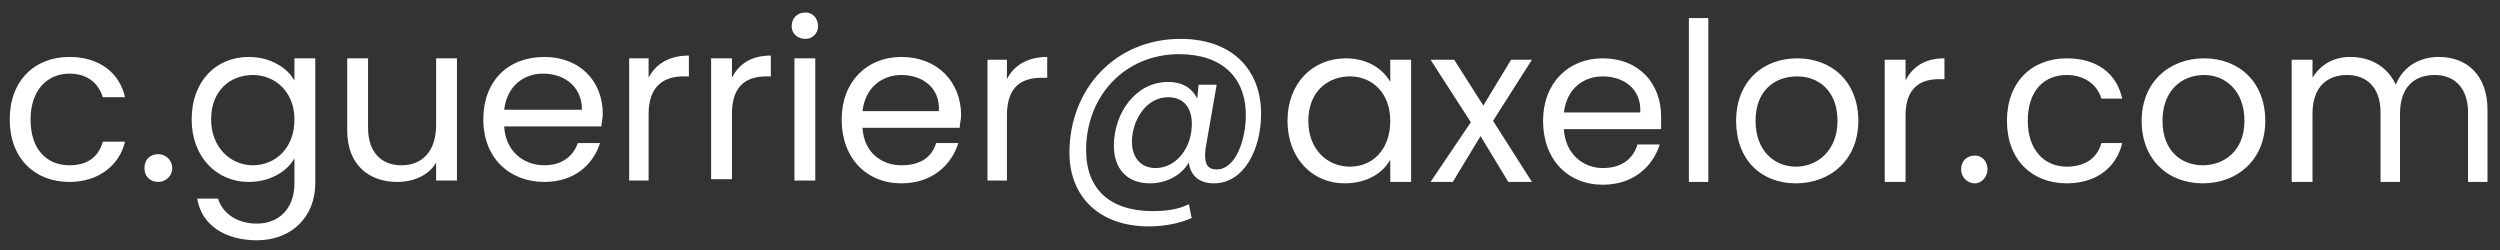
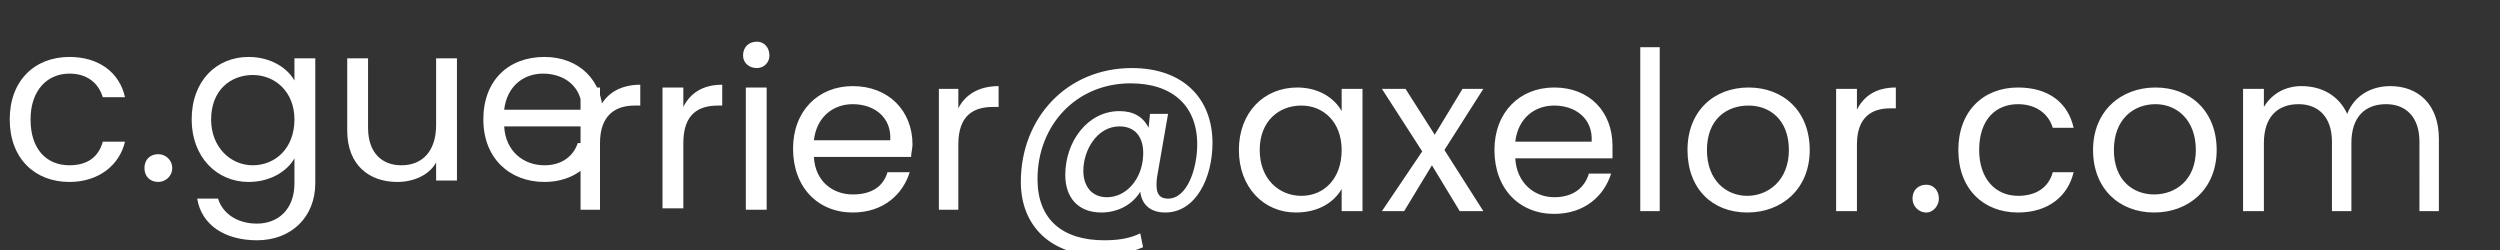
<svg xmlns="http://www.w3.org/2000/svg" version="1.2" viewBox="0 0 180 18" width="180" height="18">
  <rect x="0" y="0" width="180" height="18" fill="#333333" stroke="none" />
  <title>Nouveau projet</title>
  <style>
		.s0 { fill: #ffffff } 
	</style>
-   <path id="c.guerrier@axelor.com" class="s0" aria-label="c.guerrier@axelor.com" d="m0.7 8.6c0 2.8 1.8 4.5 4.3 4.5 2.1 0 3.6-1.2 4-2.9h-1.6c-0.3 1.1-1.1 1.7-2.4 1.7-1.6 0-2.8-1.1-2.8-3.3 0-2.1 1.2-3.3 2.8-3.3 1.3 0 2.1 0.7 2.4 1.7h1.6c-0.4-1.8-1.9-2.9-4-2.9-2.5 0-4.3 1.7-4.3 4.5zm11.7 3.5c0-0.6-0.5-1-1-1-0.6 0-1 0.4-1 1 0 0.6 0.4 1 1 1 0.5 0 1-0.4 1-1zm1.4-3.5c0 2.7 1.8 4.5 4.1 4.5 1.6 0 2.8-0.8 3.3-1.7v1.8c0 1.9-1.2 2.9-2.7 2.9-1.5 0-2.5-0.8-2.8-1.8h-1.5c0.3 1.9 2 3 4.3 3 2.5 0 4.2-1.7 4.2-4.1v-9h-1.5v1.6c-0.5-0.9-1.7-1.7-3.3-1.7-2.3 0-4.1 1.7-4.1 4.5zm7.4 0c0 2.1-1.4 3.3-3 3.3-1.6 0-3-1.3-3-3.3 0-2.1 1.4-3.2 3-3.2 1.6 0 3 1.2 3 3.2zm11.7-4.4h-1.5v4.8c0 1.9-1 2.9-2.5 2.9-1.4 0-2.4-0.9-2.4-2.7v-5h-1.5v5.2c0 2.5 1.6 3.7 3.6 3.7 1.2 0 2.3-0.5 2.8-1.4v1.3h1.5zm6.2 1.1c1.5 0 2.8 0.9 2.8 2.6h-5.6c0.2-1.7 1.4-2.6 2.8-2.6zm4.1 5h-1.6c-0.3 0.9-1.1 1.6-2.4 1.6-1.5 0-2.8-1-2.9-2.8h7c0-0.3 0.1-0.5 0.1-0.9 0-2.4-1.7-4.1-4.2-4.1-2.6 0-4.4 1.7-4.4 4.5 0 2.8 1.9 4.5 4.4 4.5 2.1 0 3.5-1.2 4-2.8zm3.5-2.1c0-2 1.1-2.7 2.5-2.7h0.4v-1.5c-1.4 0-2.4 0.6-2.9 1.6v-1.4h-1.4v8.8h1.4zm6 0c0-2.1 1.1-2.7 2.5-2.7h0.3v-1.5c-1.4 0-2.3 0.6-2.8 1.6v-1.4h-1.5v8.7h1.5zm4.5 4.8h1.5v-8.8h-1.5zm0.8-10.2c0.5 0 0.9-0.4 0.9-0.9 0-0.6-0.4-1-0.9-1-0.6 0-1 0.4-1 1 0 0.5 0.4 0.9 1 0.9zm6.9 2.6c1.5 0 2.8 0.9 2.7 2.6h-5.5c0.2-1.7 1.4-2.6 2.8-2.6zm4.1 4.9h-1.6c-0.3 1-1.1 1.6-2.5 1.6-1.4 0-2.7-0.9-2.8-2.7h7c0-0.3 0.1-0.6 0.1-0.9 0-2.4-1.7-4.2-4.3-4.2-2.5 0-4.3 1.8-4.3 4.5 0 2.8 1.8 4.6 4.3 4.6 2.2 0 3.6-1.3 4.1-2.9zm3.5-2c0-2.1 1.1-2.7 2.5-2.7h0.4v-1.5c-1.4 0-2.4 0.6-2.9 1.6v-1.4h-1.4v8.7h1.4zm14.9 4.9c2.2 0 3.4-2.5 3.4-5 0-3.2-2.1-5.4-5.8-5.4-4.7 0-8 3.6-8 8.2 0 3.2 2.2 5.3 5.7 5.3 1.1 0 2.2-0.2 3.1-0.6l-0.2-1c-0.8 0.4-1.7 0.5-2.6 0.5-3 0-4.8-1.5-4.8-4.4 0-3.9 2.8-6.9 6.7-6.9 3 0 4.8 1.6 4.8 4.4 0 1.7-0.7 3.9-2.1 3.9-0.8 0-0.9-0.6-0.8-1.5l0.8-4.6h-1.3l-0.1 1c-0.4-0.8-1.1-1.2-2.1-1.2-2.3 0-3.9 2.2-3.9 4.6 0 1.6 0.9 2.7 2.6 2.7 1.1 0 2.2-0.5 2.8-1.5 0.1 0.9 0.7 1.5 1.8 1.5zm-1.6-4c-0.1 1.6-1.2 2.9-2.6 2.9-1.1 0-1.7-0.8-1.7-1.9 0-1.5 1-3.2 2.6-3.2 1.3 0 1.8 1 1.7 2.2zm6.9-0.5c0 2.7 1.8 4.5 4.1 4.5 1.7 0 2.8-0.8 3.3-1.7v1.6h1.5v-8.8h-1.5v1.6c-0.5-0.9-1.6-1.7-3.2-1.7-2.4 0-4.2 1.8-4.2 4.5zm7.4 0c0 2.1-1.3 3.3-2.9 3.3-1.6 0-3-1.2-3-3.3 0-2.1 1.4-3.2 3-3.2 1.6 0 2.9 1.2 2.9 3.2zm8.5 4.4h1.7l-2.8-4.4 2.8-4.4h-1.5l-2 3.3-2.1-3.3h-1.7l2.9 4.5-2.9 4.3h1.6l2-3.3zm6.8-7.6c1.5 0 2.8 0.9 2.7 2.6h-5.5c0.2-1.7 1.4-2.6 2.8-2.6zm4.1 4.9h-1.6c-0.3 1-1.1 1.7-2.5 1.7-1.4 0-2.7-1-2.8-2.8h7c0-0.3 0-0.6 0-0.9 0-2.4-1.6-4.2-4.2-4.2-2.5 0-4.3 1.8-4.3 4.5 0 2.8 1.8 4.6 4.3 4.6 2.2 0 3.6-1.3 4.1-2.9zm2.1 2.7h1.4v-11.8h-1.4zm12.2-4.4c0-2.8-1.9-4.5-4.4-4.5-2.5 0-4.4 1.7-4.4 4.5 0 2.8 1.8 4.5 4.3 4.5 2.5 0 4.5-1.7 4.5-4.5zm-7.4 0c0-2.2 1.4-3.2 3-3.2 1.5 0 2.9 1 2.9 3.2 0 2.2-1.5 3.3-3 3.3-1.5 0-2.9-1.1-2.9-3.3zm10.8-0.4c0-2 1.1-2.6 2.4-2.6h0.4v-1.5c-1.4 0-2.3 0.6-2.8 1.6v-1.5h-1.5v8.8h1.5zm5.9 3.9c0-0.6-0.4-1-0.9-1-0.6 0-1 0.4-1 1 0 0.5 0.4 1 1 1 0.5 0 0.9-0.5 0.9-1zm1.4-3.5c0 2.8 1.8 4.5 4.3 4.5 2.2 0 3.6-1.2 4-2.9h-1.5c-0.3 1.1-1.2 1.7-2.5 1.7-1.6 0-2.8-1.2-2.8-3.3 0-2.2 1.2-3.3 2.8-3.3 1.3 0 2.2 0.7 2.5 1.7h1.5c-0.4-1.8-1.8-2.9-4-2.9-2.5 0-4.3 1.7-4.3 4.5zm18.6 0c0-2.8-1.9-4.5-4.4-4.5-2.5 0-4.5 1.7-4.5 4.5 0 2.8 1.9 4.5 4.4 4.5 2.5 0 4.5-1.7 4.5-4.5zm-7.4 0c0-2.2 1.4-3.3 3-3.3 1.5 0 2.9 1.1 2.9 3.3 0 2.2-1.5 3.2-3 3.2-1.5 0-2.9-1-2.9-3.2zm22 4.4h1.4v-5.2c0-2.5-1.5-3.8-3.5-3.8-1.4 0-2.6 0.7-3.1 2-0.6-1.3-1.8-2-3.3-2-1.1 0-2.1 0.5-2.7 1.5v-1.3h-1.5v8.8h1.5v-4.9c0-1.9 1-2.8 2.5-2.8 1.4 0 2.4 0.9 2.4 2.7v5h1.4v-4.9c0-1.9 1-2.8 2.5-2.8 1.4 0 2.4 0.9 2.4 2.7z" />
+   <path id="c.guerrier@axelor.com" class="s0" aria-label="c.guerrier@axelor.com" d="m0.7 8.6c0 2.8 1.8 4.5 4.3 4.5 2.1 0 3.6-1.2 4-2.9h-1.6c-0.3 1.1-1.1 1.7-2.4 1.7-1.6 0-2.8-1.1-2.8-3.3 0-2.1 1.2-3.3 2.8-3.3 1.3 0 2.1 0.7 2.4 1.7h1.6c-0.4-1.8-1.9-2.9-4-2.9-2.5 0-4.3 1.7-4.3 4.5zm11.7 3.5c0-0.6-0.5-1-1-1-0.6 0-1 0.4-1 1 0 0.6 0.4 1 1 1 0.5 0 1-0.4 1-1zm1.4-3.5c0 2.7 1.8 4.5 4.1 4.5 1.6 0 2.8-0.8 3.3-1.7v1.8c0 1.9-1.2 2.9-2.7 2.9-1.5 0-2.5-0.8-2.8-1.8h-1.5c0.3 1.9 2 3 4.3 3 2.5 0 4.2-1.7 4.2-4.1v-9h-1.5v1.6c-0.5-0.9-1.7-1.7-3.3-1.7-2.3 0-4.1 1.7-4.1 4.5zm7.4 0c0 2.1-1.4 3.3-3 3.3-1.6 0-3-1.3-3-3.3 0-2.1 1.4-3.2 3-3.2 1.6 0 3 1.2 3 3.2zm11.7-4.4h-1.5v4.8c0 1.9-1 2.9-2.5 2.9-1.4 0-2.4-0.9-2.4-2.7v-5h-1.5v5.2c0 2.5 1.6 3.7 3.6 3.7 1.2 0 2.3-0.5 2.8-1.4v1.3h1.5zm6.2 1.1c1.5 0 2.8 0.9 2.8 2.6h-5.6c0.2-1.7 1.4-2.6 2.8-2.6zm4.1 5h-1.6c-0.3 0.9-1.1 1.6-2.4 1.6-1.5 0-2.8-1-2.9-2.8h7c0-0.3 0.1-0.5 0.1-0.9 0-2.4-1.7-4.1-4.2-4.1-2.6 0-4.4 1.7-4.4 4.5 0 2.8 1.9 4.5 4.4 4.5 2.1 0 3.5-1.2 4-2.8zc0-2 1.1-2.7 2.5-2.7h0.4v-1.5c-1.4 0-2.4 0.6-2.9 1.6v-1.4h-1.4v8.8h1.4zm6 0c0-2.1 1.1-2.7 2.5-2.7h0.3v-1.5c-1.4 0-2.3 0.6-2.8 1.6v-1.4h-1.5v8.7h1.5zm4.5 4.8h1.5v-8.8h-1.5zm0.8-10.2c0.5 0 0.9-0.4 0.9-0.9 0-0.6-0.4-1-0.9-1-0.6 0-1 0.4-1 1 0 0.5 0.4 0.9 1 0.9zm6.9 2.6c1.5 0 2.8 0.9 2.7 2.6h-5.5c0.2-1.7 1.4-2.6 2.8-2.6zm4.1 4.9h-1.6c-0.3 1-1.1 1.6-2.5 1.6-1.4 0-2.7-0.9-2.8-2.7h7c0-0.3 0.1-0.6 0.1-0.9 0-2.4-1.7-4.2-4.3-4.2-2.5 0-4.3 1.8-4.3 4.5 0 2.8 1.8 4.6 4.3 4.6 2.2 0 3.6-1.3 4.1-2.9zm3.5-2c0-2.1 1.1-2.7 2.5-2.7h0.4v-1.5c-1.4 0-2.4 0.6-2.9 1.6v-1.4h-1.4v8.7h1.4zm14.9 4.9c2.2 0 3.4-2.5 3.4-5 0-3.2-2.1-5.4-5.8-5.4-4.7 0-8 3.6-8 8.2 0 3.2 2.2 5.3 5.7 5.3 1.1 0 2.2-0.2 3.1-0.6l-0.2-1c-0.8 0.4-1.7 0.5-2.6 0.5-3 0-4.8-1.5-4.8-4.4 0-3.9 2.8-6.9 6.7-6.9 3 0 4.8 1.6 4.8 4.4 0 1.7-0.7 3.9-2.1 3.9-0.8 0-0.9-0.6-0.8-1.5l0.8-4.6h-1.3l-0.1 1c-0.4-0.8-1.1-1.2-2.1-1.2-2.3 0-3.9 2.2-3.9 4.6 0 1.6 0.9 2.7 2.6 2.7 1.1 0 2.2-0.5 2.8-1.5 0.1 0.9 0.7 1.5 1.8 1.5zm-1.6-4c-0.1 1.6-1.2 2.9-2.6 2.9-1.1 0-1.7-0.8-1.7-1.9 0-1.5 1-3.2 2.6-3.2 1.3 0 1.8 1 1.7 2.2zm6.9-0.5c0 2.7 1.8 4.5 4.1 4.5 1.7 0 2.8-0.8 3.3-1.7v1.6h1.5v-8.8h-1.5v1.6c-0.5-0.9-1.6-1.7-3.2-1.7-2.4 0-4.2 1.8-4.2 4.5zm7.4 0c0 2.1-1.3 3.3-2.9 3.3-1.6 0-3-1.2-3-3.3 0-2.1 1.4-3.2 3-3.2 1.6 0 2.9 1.2 2.9 3.2zm8.5 4.4h1.7l-2.8-4.4 2.8-4.4h-1.5l-2 3.3-2.1-3.3h-1.7l2.9 4.5-2.9 4.3h1.6l2-3.3zm6.8-7.6c1.5 0 2.8 0.9 2.7 2.6h-5.5c0.2-1.7 1.4-2.6 2.8-2.6zm4.1 4.9h-1.6c-0.3 1-1.1 1.7-2.5 1.7-1.4 0-2.7-1-2.8-2.8h7c0-0.3 0-0.6 0-0.9 0-2.4-1.6-4.2-4.2-4.2-2.5 0-4.3 1.8-4.3 4.5 0 2.8 1.8 4.6 4.3 4.6 2.2 0 3.6-1.3 4.1-2.9zm2.1 2.7h1.4v-11.8h-1.4zm12.2-4.4c0-2.8-1.9-4.5-4.4-4.5-2.5 0-4.4 1.7-4.4 4.5 0 2.8 1.8 4.5 4.3 4.5 2.5 0 4.5-1.7 4.5-4.5zm-7.4 0c0-2.2 1.4-3.2 3-3.2 1.5 0 2.9 1 2.9 3.2 0 2.2-1.5 3.3-3 3.3-1.5 0-2.9-1.1-2.9-3.3zm10.8-0.4c0-2 1.1-2.6 2.4-2.6h0.4v-1.5c-1.4 0-2.3 0.6-2.8 1.6v-1.5h-1.5v8.8h1.5zm5.9 3.9c0-0.6-0.4-1-0.9-1-0.6 0-1 0.4-1 1 0 0.5 0.4 1 1 1 0.5 0 0.9-0.5 0.9-1zm1.4-3.5c0 2.8 1.8 4.5 4.3 4.5 2.2 0 3.6-1.2 4-2.9h-1.5c-0.3 1.1-1.2 1.7-2.5 1.7-1.6 0-2.8-1.2-2.8-3.3 0-2.2 1.2-3.3 2.8-3.3 1.3 0 2.2 0.7 2.5 1.7h1.5c-0.4-1.8-1.8-2.9-4-2.9-2.5 0-4.3 1.7-4.3 4.5zm18.6 0c0-2.8-1.9-4.5-4.4-4.5-2.5 0-4.5 1.7-4.5 4.5 0 2.8 1.9 4.5 4.4 4.5 2.5 0 4.5-1.7 4.5-4.5zm-7.4 0c0-2.2 1.4-3.3 3-3.3 1.5 0 2.9 1.1 2.9 3.3 0 2.2-1.5 3.2-3 3.2-1.5 0-2.9-1-2.9-3.2zm22 4.4h1.4v-5.2c0-2.5-1.5-3.8-3.5-3.8-1.4 0-2.6 0.7-3.1 2-0.6-1.3-1.8-2-3.3-2-1.1 0-2.1 0.5-2.7 1.5v-1.3h-1.5v8.8h1.5v-4.9c0-1.9 1-2.8 2.5-2.8 1.4 0 2.4 0.9 2.4 2.7v5h1.4v-4.9c0-1.9 1-2.8 2.5-2.8 1.4 0 2.4 0.9 2.4 2.7z" />
</svg>